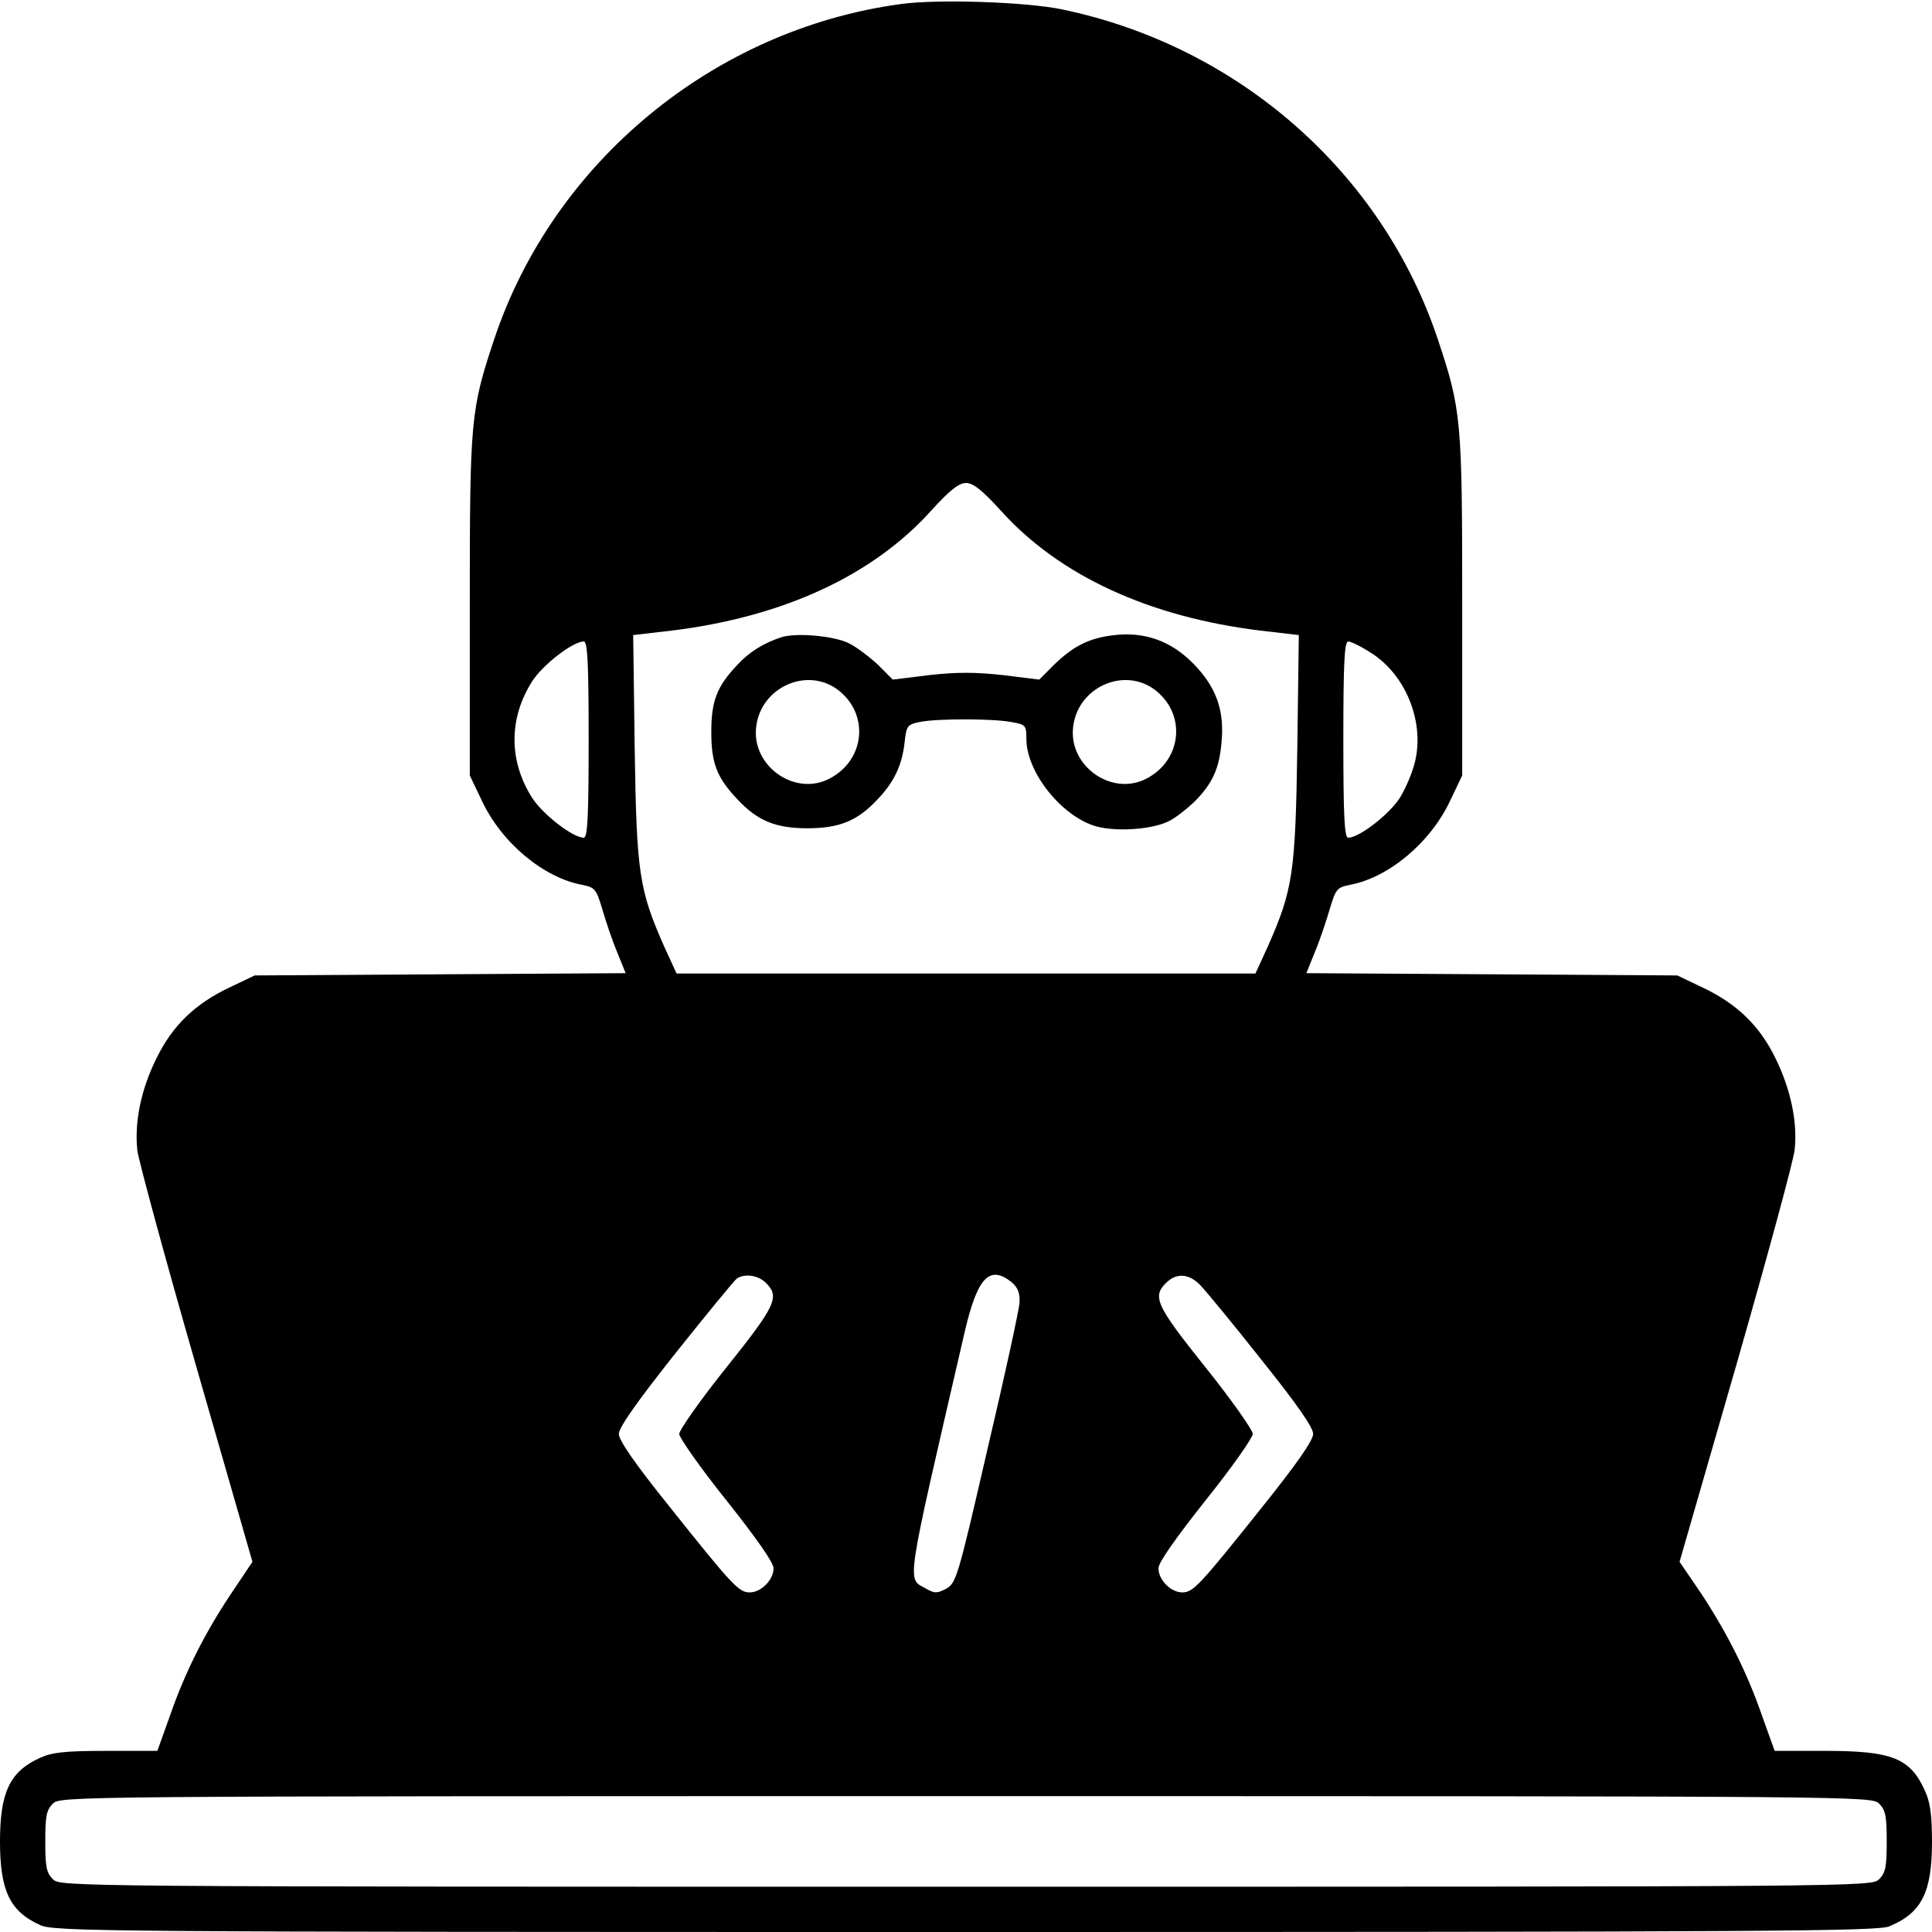
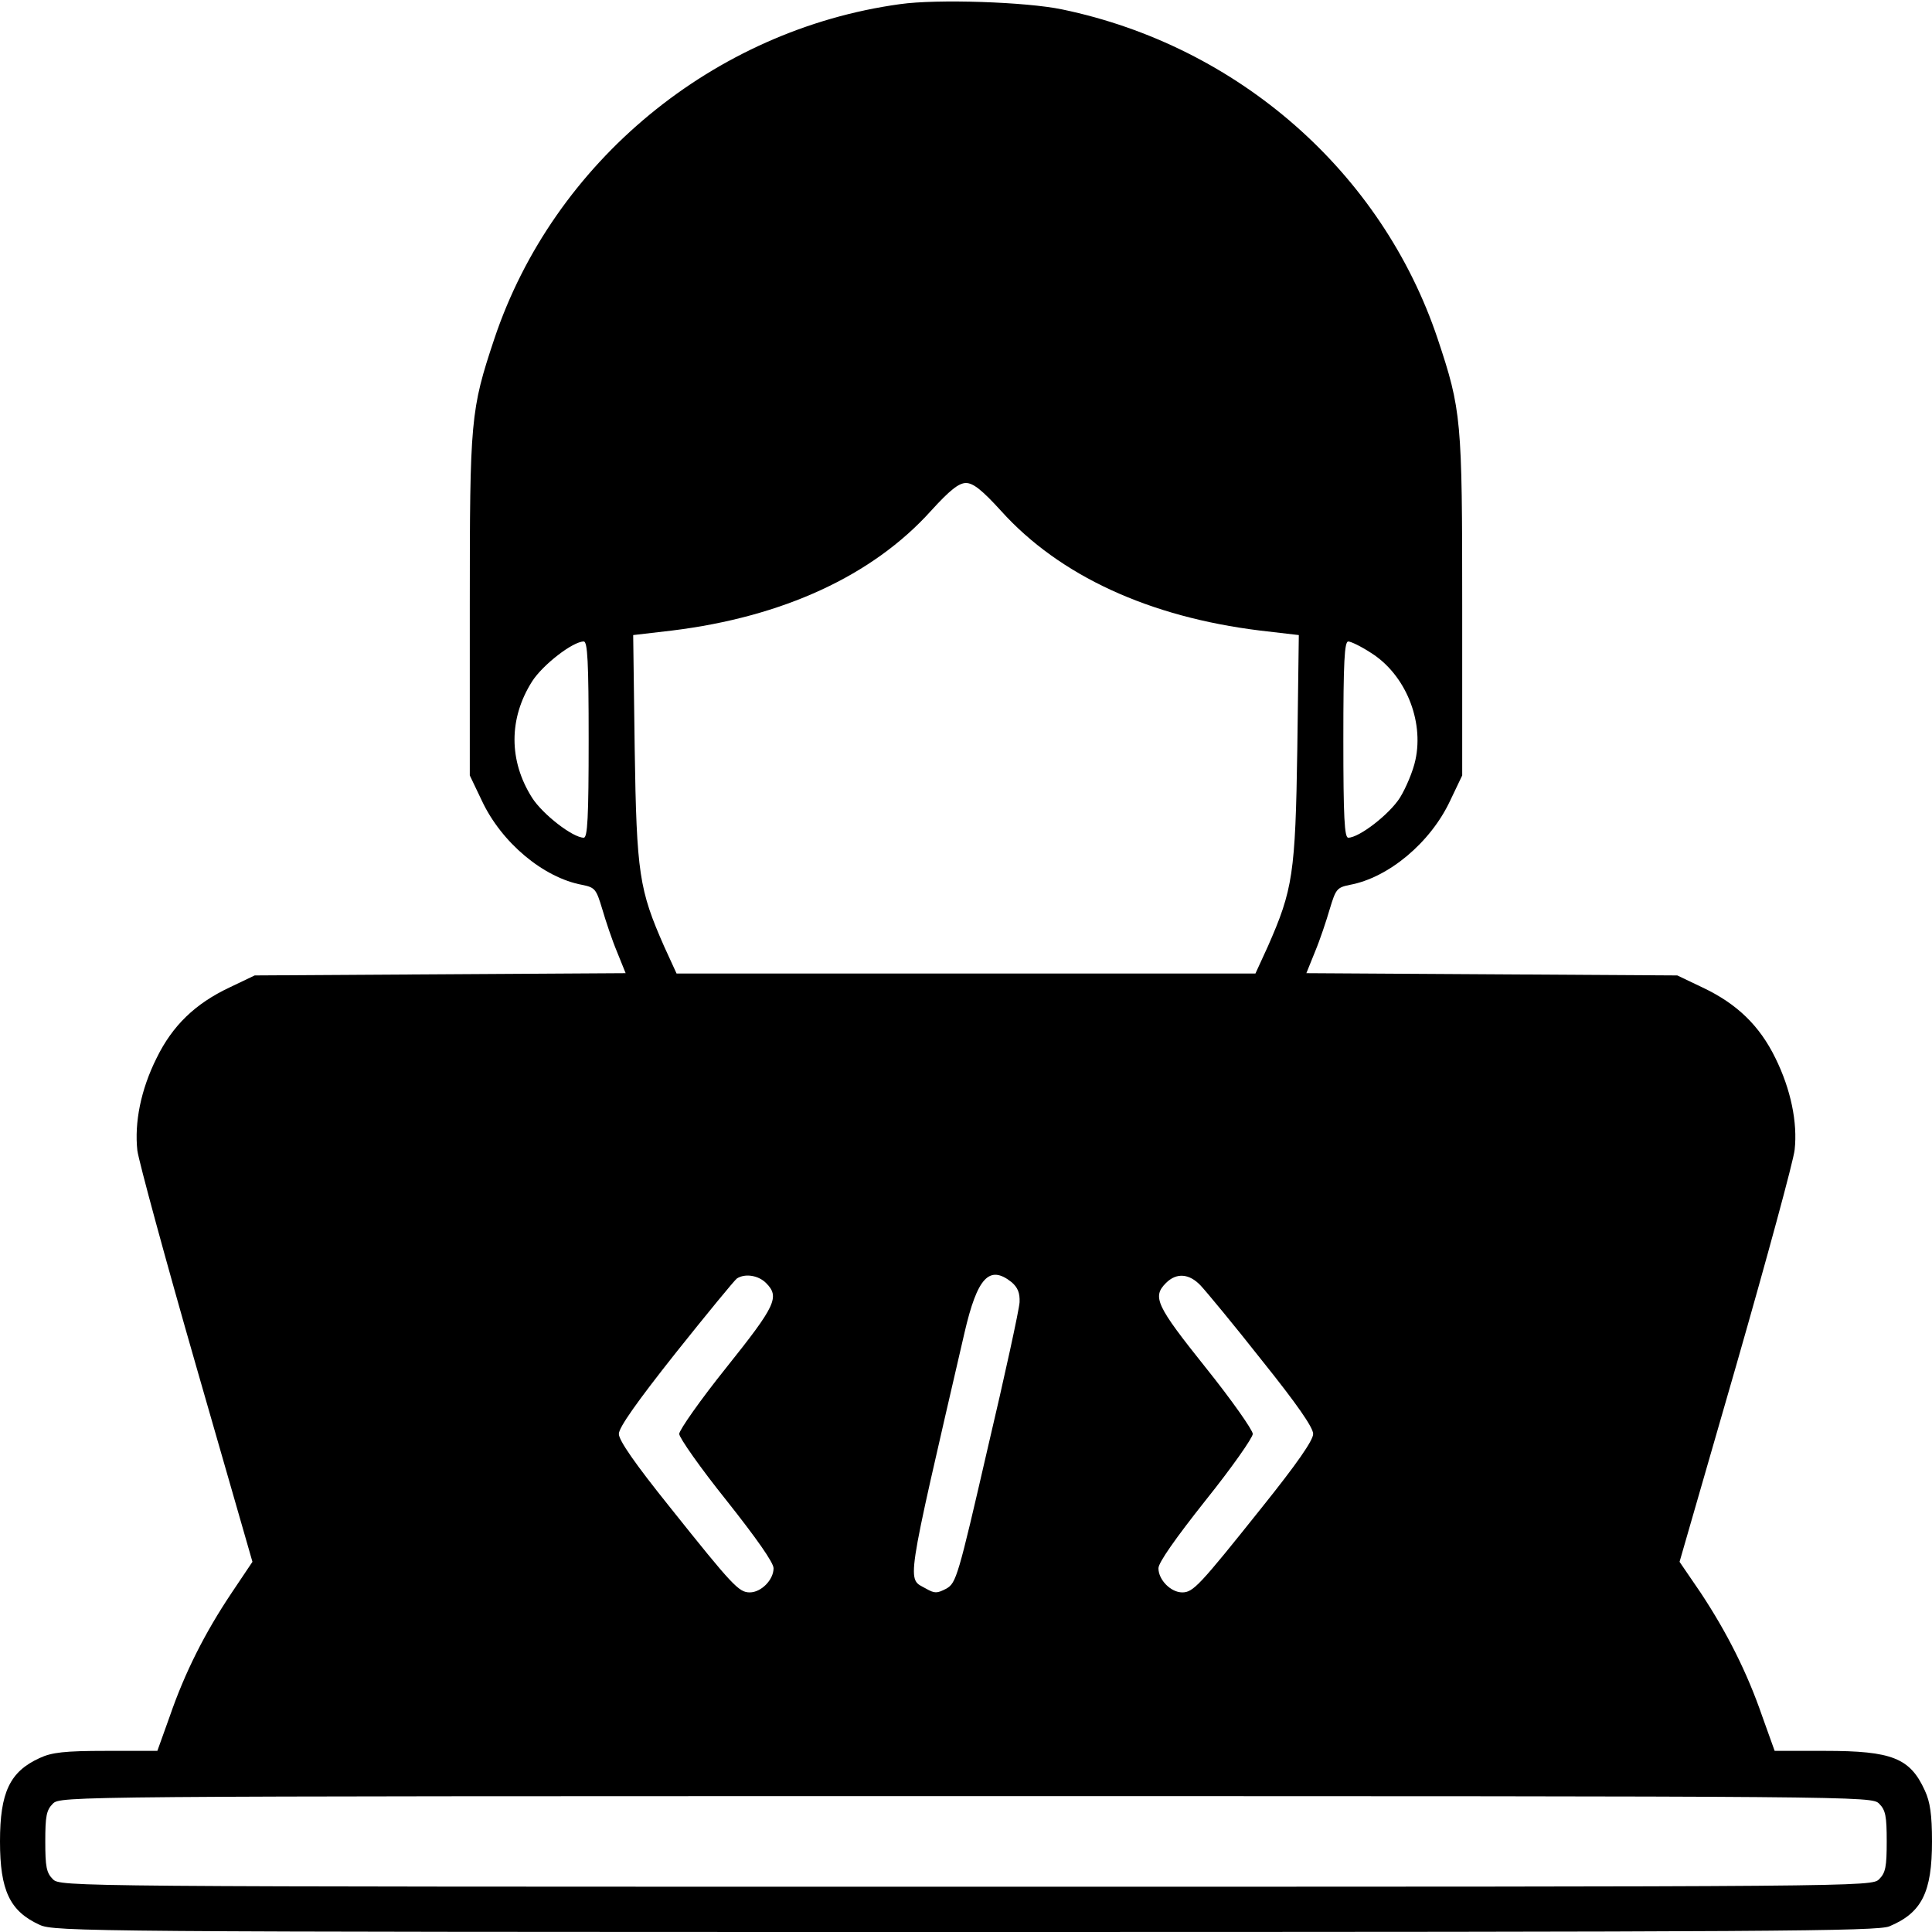
<svg xmlns="http://www.w3.org/2000/svg" version="1.0" width="682.667" height="682.667" viewBox="0 0 512 512">
  <path d="M238.5 1.1C189.1 7.9 146.7 42.9 131 89.8c-6.3 18.9-6.5 21.3-6.5 70.7v45l3.2 6.7c5.2 11.1 16.3 20.4 26.6 22.3 3.4.7 3.7 1.1 5.3 6.4.9 3.1 2.6 8.2 3.9 11.3l2.3 5.7-49.1.3-49.2.3-6.7 3.2c-9.1 4.3-15.1 10.1-19.3 18.7-4.2 8.4-5.9 17.1-5.1 24.5.4 2.9 7.4 28.7 15.6 57.2l14.9 51.8-5.5 8.2C54.3 432.7 49 443.2 45 454.8l-3.3 9.2H28.1c-11 0-14.4.4-17.6 1.9C2.6 469.5 0 475 0 488c0 13 2.6 18.5 10.5 22.1 3.8 1.8 13.3 1.9 245.3 1.9 214.9 0 241.7-.2 244.9-1.5 8.6-3.6 11.3-9 11.3-22.5 0-7.1-.5-10.5-1.9-13.5-3.9-8.6-8.7-10.5-26.4-10.5h-13.4l-3.3-9.2c-4-11.6-9.3-22.1-16.3-32.7l-5.6-8.2 15-52c8.2-28.6 15.2-54.3 15.5-57.2.8-7.2-1-16-5.1-24.3-4.2-8.6-10.2-14.4-19.3-18.7l-6.7-3.2-49.2-.3-49.1-.3 2.3-5.7c1.3-3.1 3-8.2 3.9-11.3 1.6-5.3 1.9-5.7 5.3-6.4 10.3-1.9 21.4-11.2 26.6-22.3l3.2-6.7v-45c0-49.4-.2-51.8-6.5-70.7-14.8-44.2-52.9-77.6-99.5-87.3-9.5-2-33.2-2.8-43-1.4zm26.8 134.3c15.5 17.2 39.3 28.1 68.6 31.7l10.3 1.2-.4 30.1c-.5 33.2-1.2 37.4-7.8 52.4l-3.3 7.2H179.3l-3.3-7.2c-6.6-15-7.3-19.2-7.8-52.4l-.4-30.1 10.3-1.2c29.3-3.6 53.1-14.5 68.6-31.7 5-5.5 7.4-7.4 9.3-7.4 1.9 0 4.3 1.9 9.3 7.4zM156 196c0 20.7-.3 26-1.3 26-2.9 0-10.9-6.2-13.7-10.6-6.2-9.8-6.2-21 0-30.8 2.8-4.4 10.8-10.6 13.7-10.6 1 0 1.3 5.3 1.3 26zm207.3-23c9.1 5.7 14.1 17.9 11.8 28.4-.6 2.9-2.5 7.4-4.1 10-2.8 4.4-10.8 10.6-13.7 10.6-1 0-1.3-5.3-1.3-26s.3-26 1.3-26c.7 0 3.4 1.3 6 3zM203 340c3.7 3.7 2.6 6-10.5 22.4C185.6 371 180 379 180 380s5.6 9 12.5 17.6c8 10.1 12.5 16.5 12.5 18 0 3.1-3.3 6.4-6.3 6.4-2.9 0-4.5-1.7-21.1-22.5-9.4-11.7-13.6-17.8-13.6-19.5 0-1.7 4.8-8.5 15.1-21.5 8.3-10.4 15.6-19.3 16.2-19.7 2.2-1.4 5.7-.8 7.7 1.2zm65.1-.2c1.6 1.4 2.2 2.8 2.1 5.3-.1 1.9-3.9 19.4-8.5 38.9-7.8 33.9-8.3 35.5-10.9 37-2.5 1.3-3.1 1.3-5.4 0-5.1-2.9-5.7 1 10.2-67.8 3.4-14.7 6.6-18.1 12.5-13.4zm50.1.9c1.5 1.6 8.8 10.4 16.2 19.8 9.3 11.6 13.6 17.8 13.6 19.5 0 1.7-4.3 7.9-13.6 19.5-16.6 20.8-18.2 22.5-21.1 22.5-3 0-6.3-3.3-6.3-6.4 0-1.5 4.5-7.9 12.5-18C326.4 389 332 381 332 380s-5.6-9-12.5-17.6C306.4 346 305.3 343.7 309 340c2.8-2.8 6.2-2.5 9.2.7zM498 478c1.7 1.7 2 3.3 2 10s-.3 8.3-2 10c-2 2-3.3 2-242 2s-240 0-242-2c-1.7-1.7-2-3.3-2-10s.3-8.3 2-10c2-2 3.3-2 242-2s240 0 242 2z" />
-   <path d="M207 168.9c-4.6 1.5-8.5 3.9-11.6 7.3-5.4 5.7-6.9 9.5-6.9 17.8s1.5 12.1 6.9 17.8c5.3 5.7 10.1 7.7 18.6 7.7 8.5 0 13.3-2 18.6-7.7 4.3-4.5 6.4-8.9 7.1-14.8.5-4.7.7-5 4.2-5.7 4.7-.9 19.6-.9 24.4.1 3.5.6 3.7.9 3.7 4.4 0 8.9 9.4 20.6 18.5 23.2 5.5 1.5 15 .8 19.3-1.4 1.8-.9 4.7-3.2 6.7-5.1 4.8-4.8 6.6-8.8 7.2-15.6.8-8.1-1.1-14-6.3-19.8-5.9-6.6-12.8-9.5-20.9-8.9-7.2.6-11.6 2.6-17.1 7.9l-4 4-9.7-1.2c-7.3-.8-12.1-.8-19.4 0l-9.7 1.2-4-4c-2.3-2.1-5.7-4.7-7.6-5.6-3.8-2-14.2-2.9-18-1.6zm14.9 13.8c8.5 6.3 7.5 18.6-2 23.6-9.2 4.9-20.8-3.3-19.5-13.7 1.2-10.4 13.3-15.9 21.5-9.9zm84 0c8.5 6.3 7.5 18.6-2 23.6-9.2 4.9-20.8-3.3-19.5-13.7 1.2-10.4 13.3-15.9 21.5-9.9z" />
</svg>